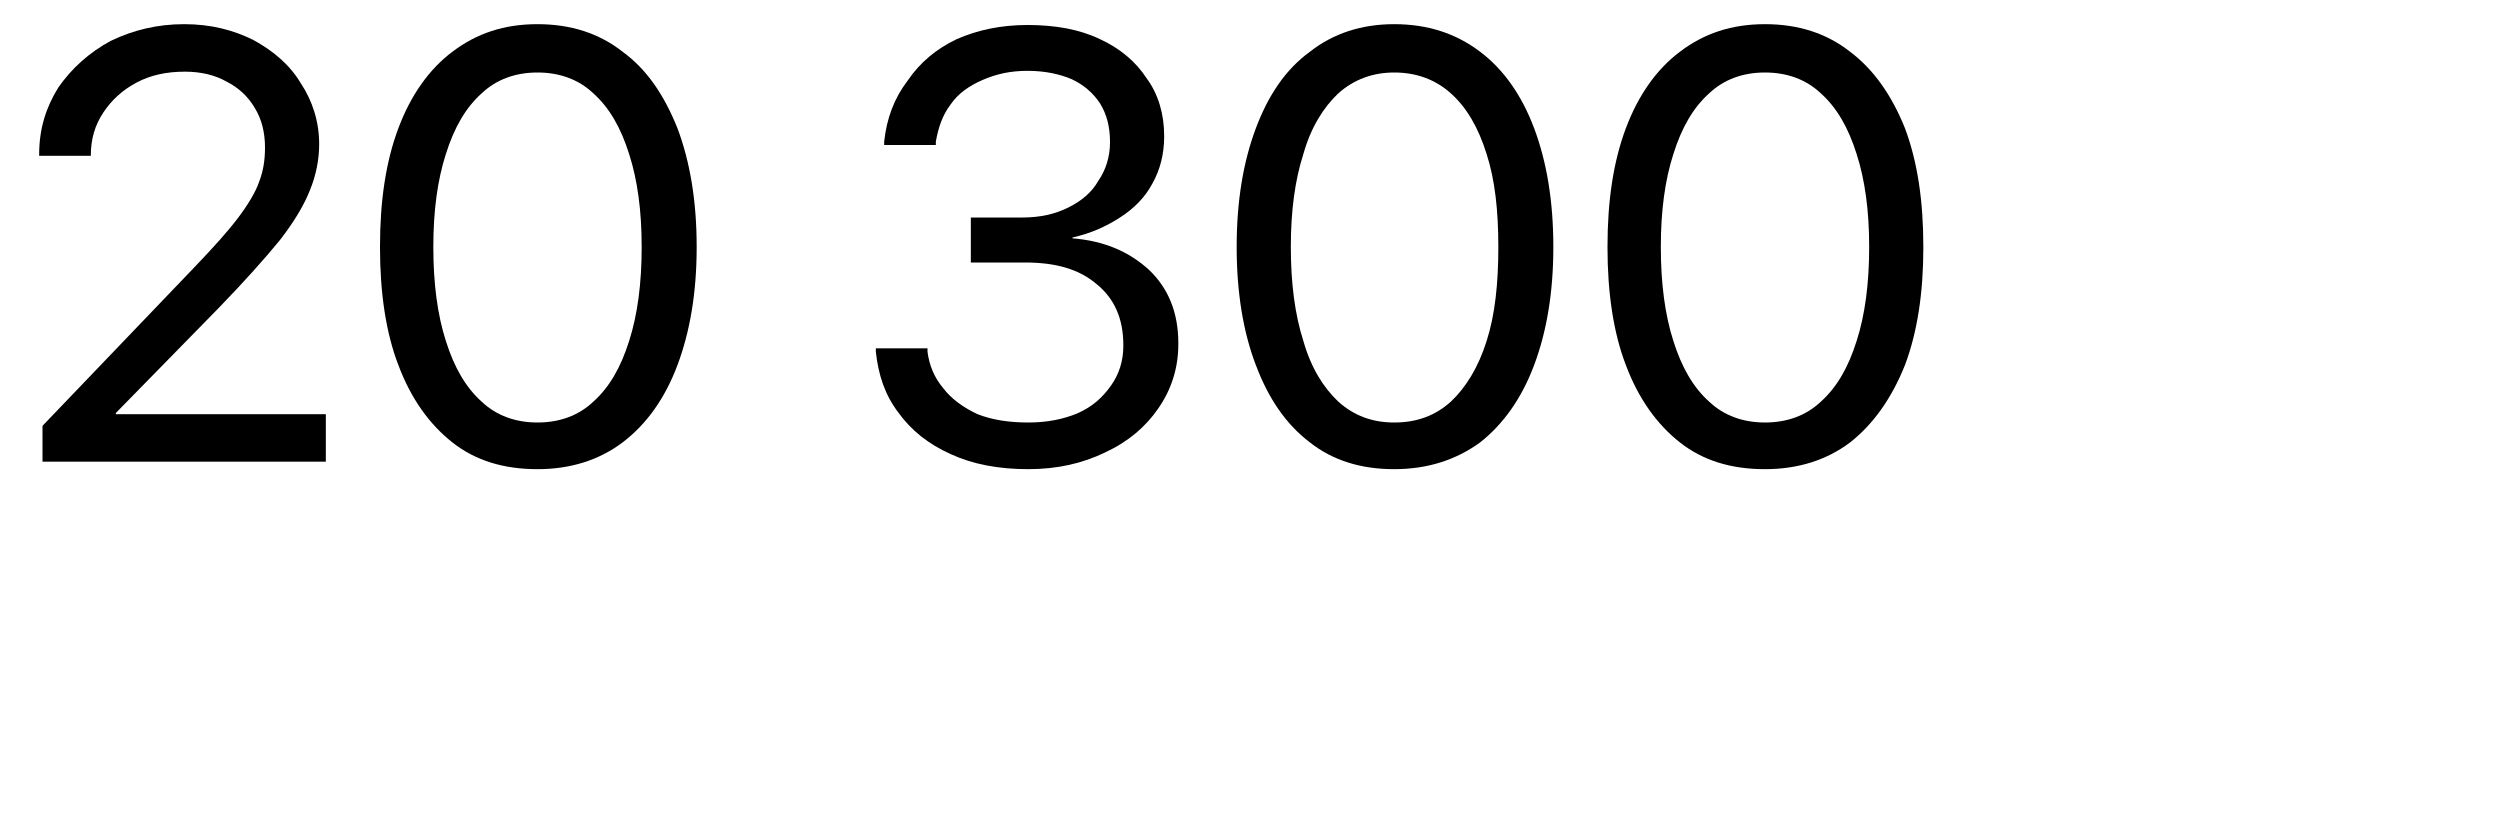
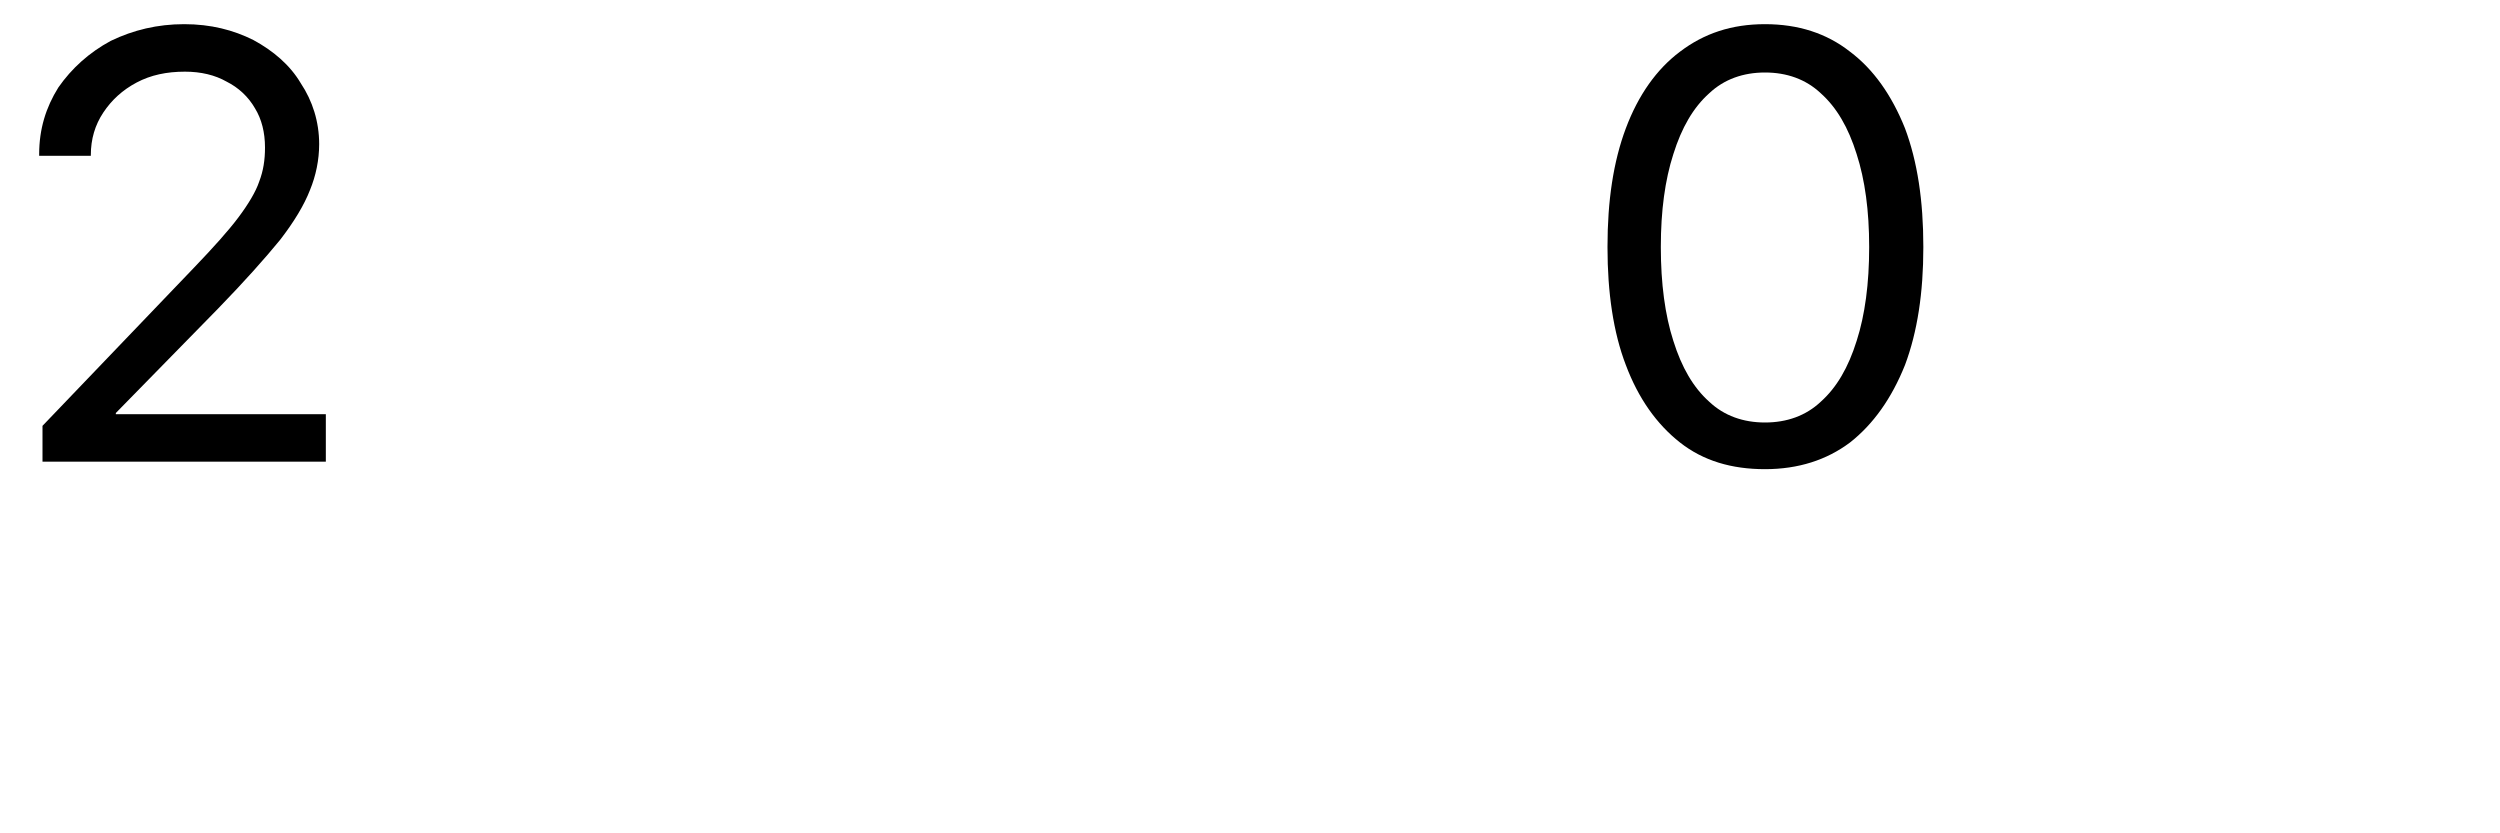
<svg xmlns="http://www.w3.org/2000/svg" fill="none" height="100%" overflow="visible" preserveAspectRatio="none" style="display: block;" viewBox="0 0 3 1" width="100%">
  <g clip-path="url(#clip0_0_7254)" id="20 300">
    <path d="M0.051 0.555V0.511L0.233 0.321C0.256 0.297 0.274 0.277 0.286 0.261C0.298 0.245 0.307 0.23 0.311 0.218C0.316 0.205 0.318 0.192 0.318 0.177V0.177C0.318 0.159 0.314 0.143 0.306 0.13C0.298 0.116 0.286 0.105 0.272 0.098C0.258 0.09 0.241 0.086 0.222 0.086C0.2 0.086 0.181 0.09 0.164 0.099C0.147 0.108 0.134 0.12 0.124 0.135C0.114 0.15 0.109 0.167 0.109 0.186V0.187H0.047V0.185C0.047 0.155 0.055 0.129 0.07 0.105C0.086 0.082 0.107 0.063 0.133 0.049C0.16 0.036 0.189 0.029 0.221 0.029C0.253 0.029 0.28 0.036 0.304 0.048C0.328 0.061 0.348 0.078 0.361 0.1C0.375 0.121 0.383 0.146 0.383 0.173V0.173C0.383 0.192 0.379 0.211 0.372 0.228C0.365 0.246 0.353 0.266 0.336 0.288C0.318 0.31 0.294 0.337 0.262 0.37L0.12 0.515L0.139 0.475V0.515L0.12 0.497H0.391V0.554H0.051V0.555Z" fill="black" id="Vector" />
-     <path d="M0.645 0.563C0.605 0.563 0.571 0.553 0.543 0.531C0.515 0.509 0.493 0.478 0.478 0.438C0.463 0.399 0.456 0.351 0.456 0.297V0.296C0.456 0.241 0.463 0.194 0.478 0.154C0.493 0.114 0.515 0.083 0.543 0.062C0.572 0.04 0.605 0.029 0.645 0.029C0.685 0.029 0.719 0.04 0.747 0.062C0.776 0.083 0.797 0.114 0.813 0.154C0.828 0.194 0.836 0.241 0.836 0.296V0.297C0.836 0.351 0.828 0.398 0.813 0.438C0.798 0.478 0.776 0.509 0.747 0.531C0.719 0.552 0.685 0.563 0.645 0.563ZM0.645 0.507C0.671 0.507 0.694 0.499 0.712 0.482C0.731 0.465 0.745 0.441 0.755 0.409C0.765 0.378 0.77 0.34 0.77 0.297V0.296C0.77 0.253 0.765 0.216 0.755 0.185C0.745 0.153 0.731 0.129 0.712 0.112C0.694 0.095 0.671 0.087 0.645 0.087C0.619 0.087 0.596 0.095 0.578 0.112C0.559 0.129 0.545 0.153 0.535 0.185C0.525 0.216 0.52 0.253 0.52 0.296V0.297C0.52 0.34 0.525 0.378 0.535 0.409C0.545 0.441 0.559 0.465 0.578 0.482C0.596 0.499 0.619 0.507 0.645 0.507Z" fill="black" id="Vector_2" />
-     <path d="M1.234 0.563C1.198 0.563 1.167 0.557 1.141 0.545C1.114 0.533 1.093 0.516 1.078 0.495C1.062 0.474 1.054 0.45 1.051 0.422V0.418H1.113V0.422C1.115 0.438 1.121 0.453 1.132 0.466C1.142 0.479 1.156 0.489 1.173 0.497C1.191 0.504 1.211 0.507 1.234 0.507C1.257 0.507 1.276 0.503 1.293 0.496C1.311 0.488 1.323 0.477 1.333 0.463C1.343 0.449 1.348 0.433 1.348 0.415V0.414C1.348 0.382 1.337 0.358 1.316 0.341C1.295 0.323 1.267 0.315 1.23 0.315H1.165V0.261H1.227C1.248 0.261 1.266 0.257 1.282 0.249C1.298 0.241 1.31 0.231 1.318 0.217C1.327 0.204 1.332 0.188 1.332 0.171V0.17C1.332 0.152 1.328 0.137 1.32 0.124C1.312 0.112 1.301 0.102 1.286 0.095C1.272 0.089 1.254 0.085 1.233 0.085C1.212 0.085 1.195 0.089 1.179 0.096C1.163 0.103 1.15 0.112 1.141 0.125C1.131 0.138 1.126 0.153 1.123 0.17V0.174H1.061V0.17C1.064 0.142 1.073 0.118 1.089 0.097C1.104 0.075 1.123 0.059 1.148 0.047C1.173 0.036 1.201 0.03 1.233 0.03C1.266 0.03 1.295 0.035 1.32 0.047C1.344 0.058 1.363 0.074 1.376 0.094C1.39 0.113 1.397 0.137 1.397 0.163V0.164C1.397 0.185 1.392 0.204 1.383 0.22C1.374 0.237 1.361 0.25 1.344 0.261C1.327 0.272 1.309 0.28 1.287 0.285V0.286C1.325 0.289 1.355 0.302 1.379 0.324C1.402 0.346 1.414 0.375 1.414 0.412V0.413C1.414 0.441 1.406 0.467 1.39 0.49C1.375 0.512 1.354 0.53 1.326 0.543C1.299 0.556 1.269 0.563 1.234 0.563L1.234 0.563Z" fill="black" id="Vector_3" />
-     <path d="M1.673 0.563C1.634 0.563 1.6 0.553 1.572 0.531C1.543 0.509 1.522 0.478 1.507 0.438C1.492 0.399 1.484 0.351 1.484 0.297V0.296C1.484 0.241 1.492 0.194 1.507 0.154C1.522 0.114 1.543 0.083 1.572 0.062C1.6 0.04 1.634 0.029 1.673 0.029C1.713 0.029 1.747 0.04 1.776 0.062C1.804 0.083 1.826 0.114 1.841 0.154C1.856 0.194 1.864 0.241 1.864 0.296V0.297C1.864 0.351 1.856 0.398 1.841 0.438C1.826 0.478 1.804 0.509 1.776 0.531C1.747 0.552 1.713 0.563 1.673 0.563ZM1.673 0.507C1.7 0.507 1.722 0.499 1.741 0.482C1.759 0.465 1.774 0.441 1.784 0.409C1.794 0.378 1.798 0.34 1.798 0.297V0.296C1.798 0.253 1.794 0.216 1.784 0.185C1.774 0.153 1.76 0.129 1.741 0.112C1.722 0.095 1.699 0.087 1.673 0.087C1.648 0.087 1.625 0.095 1.606 0.112C1.588 0.129 1.573 0.153 1.564 0.185C1.554 0.216 1.549 0.253 1.549 0.296V0.297C1.549 0.34 1.554 0.378 1.564 0.409C1.573 0.441 1.588 0.465 1.606 0.482C1.625 0.499 1.647 0.507 1.673 0.507Z" fill="black" id="Vector_4" />
    <path d="M2.118 0.563C2.078 0.563 2.044 0.553 2.016 0.531C1.988 0.509 1.966 0.478 1.951 0.438C1.936 0.399 1.929 0.351 1.929 0.297V0.296C1.929 0.241 1.936 0.194 1.951 0.154C1.966 0.114 1.988 0.083 2.016 0.062C2.045 0.04 2.078 0.029 2.118 0.029C2.158 0.029 2.192 0.04 2.22 0.062C2.248 0.083 2.27 0.114 2.286 0.154C2.301 0.194 2.308 0.241 2.308 0.296V0.297C2.308 0.351 2.301 0.398 2.286 0.438C2.27 0.478 2.248 0.509 2.22 0.531C2.192 0.552 2.158 0.563 2.118 0.563ZM2.118 0.507C2.144 0.507 2.167 0.499 2.185 0.482C2.204 0.465 2.218 0.441 2.228 0.409C2.238 0.378 2.243 0.34 2.243 0.297V0.296C2.243 0.253 2.238 0.216 2.228 0.185C2.218 0.153 2.204 0.129 2.185 0.112C2.167 0.095 2.144 0.087 2.118 0.087C2.092 0.087 2.069 0.095 2.051 0.112C2.032 0.129 2.018 0.153 2.008 0.185C1.998 0.216 1.993 0.253 1.993 0.296V0.297C1.993 0.34 1.998 0.378 2.008 0.409C2.018 0.441 2.032 0.465 2.051 0.482C2.069 0.499 2.092 0.507 2.118 0.507Z" fill="black" id="Vector_5" />
  </g>
  <defs>
    <clipPath id="clip0_0_7254">
      <rect fill="white" height="0.603" width="2.371" />
    </clipPath>
  </defs>
</svg>